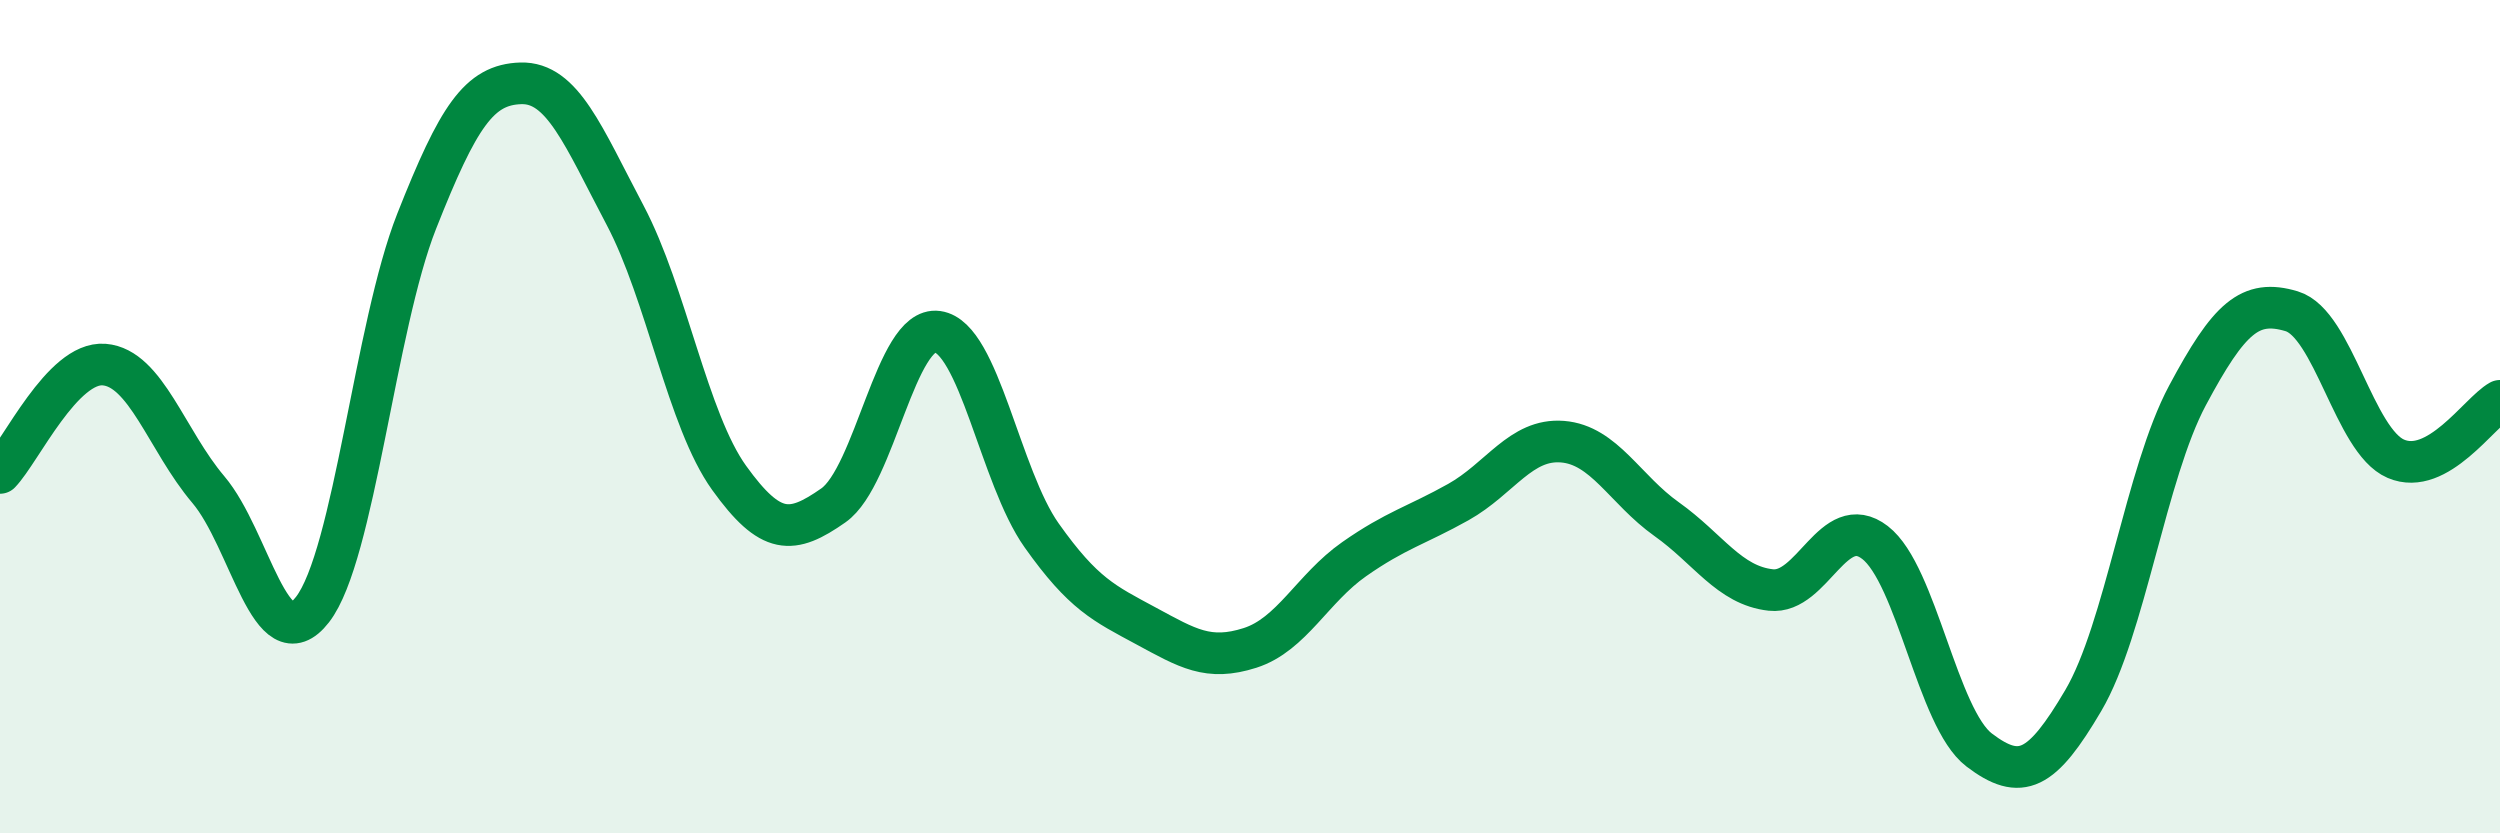
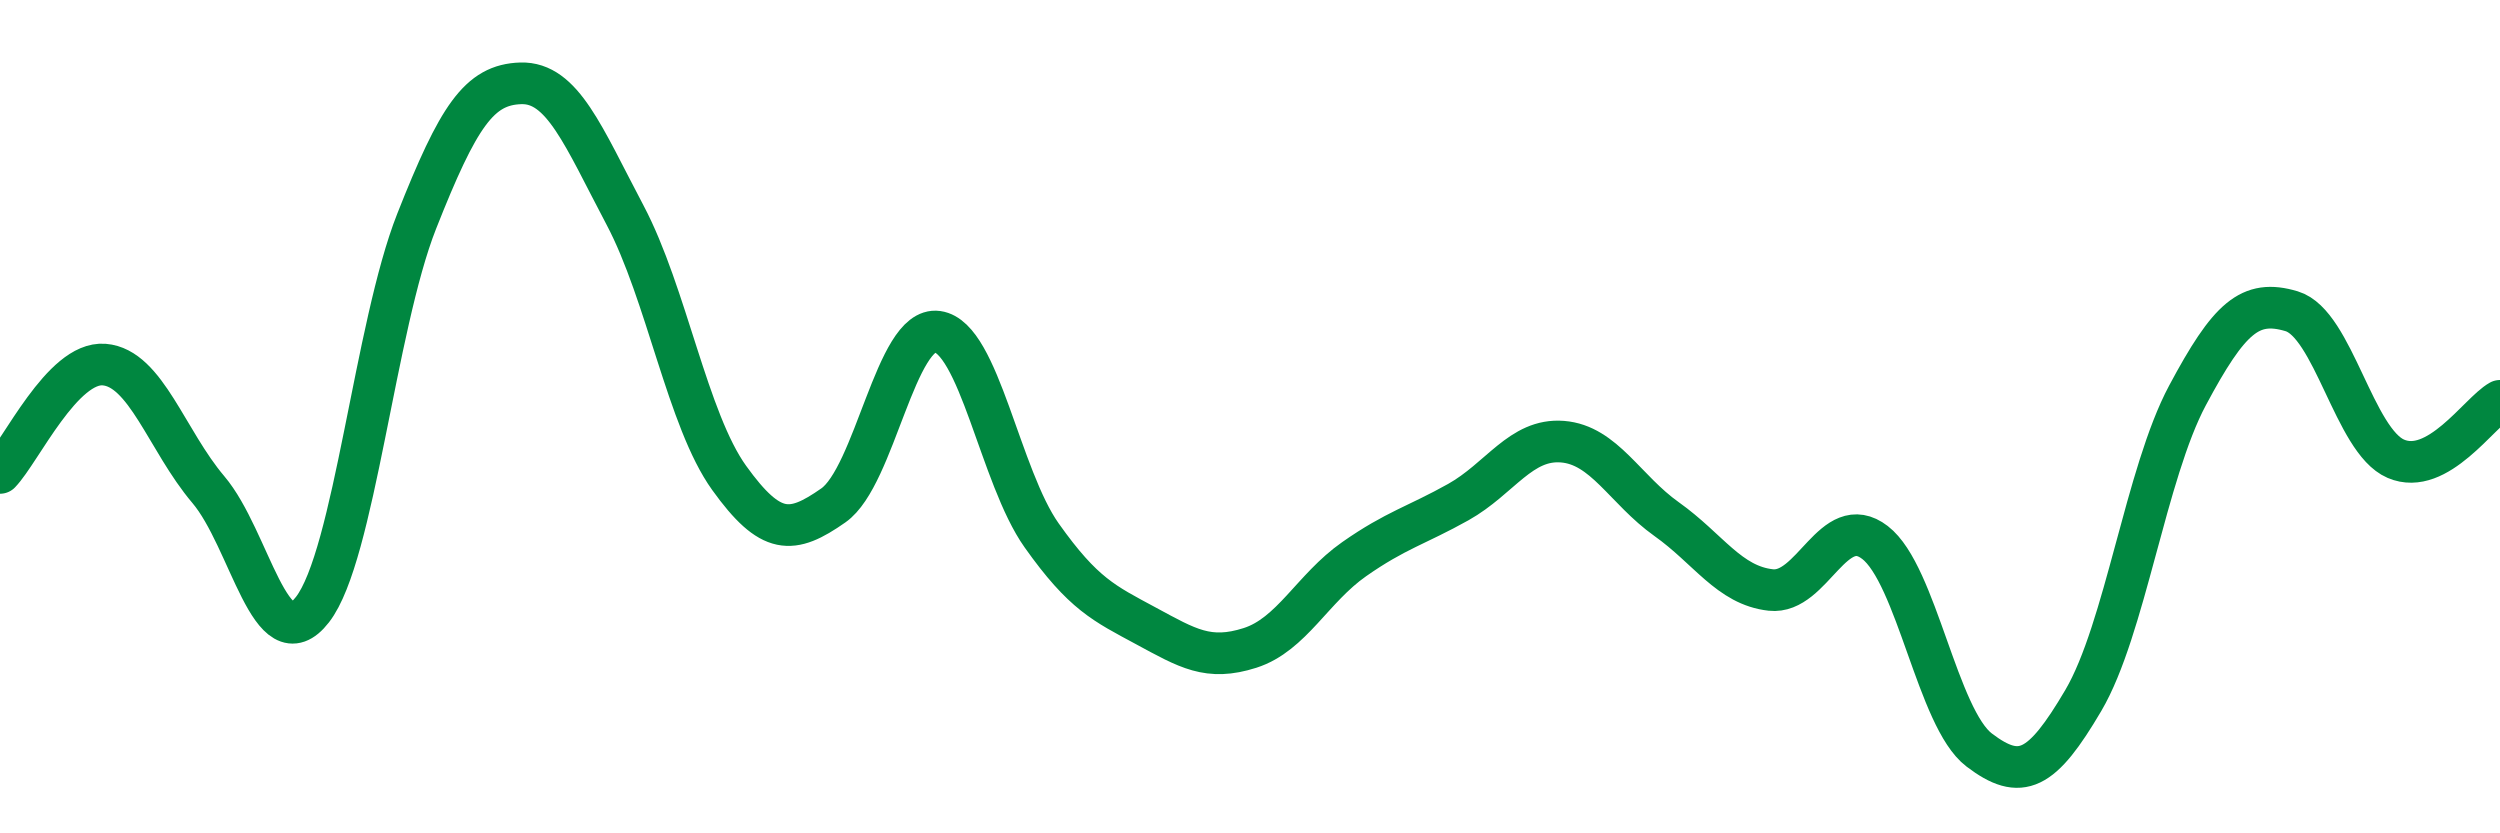
<svg xmlns="http://www.w3.org/2000/svg" width="60" height="20" viewBox="0 0 60 20">
-   <path d="M 0,11.35 C 0.5,10.83 1.5,8.67 2.5,8.75 C 3.5,8.83 4,10.57 5,11.75 C 6,12.93 6.5,15.92 7.5,14.63 C 8.5,13.34 9,7.84 10,5.31 C 11,2.78 11.5,2.03 12.5,2 C 13.5,1.97 14,3.27 15,5.16 C 16,7.05 16.5,10.08 17.5,11.47 C 18.5,12.86 19,12.83 20,12.13 C 21,11.43 21.5,7.82 22.5,7.96 C 23.5,8.1 24,11.44 25,12.85 C 26,14.26 26.5,14.48 27.5,15.02 C 28.5,15.56 29,15.87 30,15.55 C 31,15.23 31.5,14.12 32.5,13.42 C 33.5,12.72 34,12.61 35,12.05 C 36,11.49 36.5,10.52 37.5,10.6 C 38.5,10.68 39,11.75 40,12.46 C 41,13.17 41.5,14.05 42.5,14.16 C 43.5,14.27 44,12.25 45,13.02 C 46,13.79 46.5,17.24 47.5,18 C 48.5,18.76 49,18.51 50,16.81 C 51,15.11 51.5,11.36 52.5,9.49 C 53.5,7.62 54,7.17 55,7.47 C 56,7.77 56.5,10.58 57.5,11.01 C 58.5,11.44 59.5,9.9 60,9.62L60 20L0 20Z" fill="#008740" opacity="0.1" stroke-linecap="round" stroke-linejoin="round" />
  <path d="M 0,11.35 C 0.5,10.83 1.5,8.67 2.5,8.75 C 3.5,8.83 4,10.57 5,11.75 C 6,12.93 6.5,15.92 7.5,14.63 C 8.5,13.34 9,7.84 10,5.31 C 11,2.78 11.5,2.03 12.5,2 C 13.5,1.97 14,3.27 15,5.16 C 16,7.05 16.5,10.08 17.5,11.47 C 18.5,12.86 19,12.83 20,12.13 C 21,11.43 21.5,7.82 22.5,7.96 C 23.5,8.1 24,11.44 25,12.85 C 26,14.26 26.5,14.48 27.5,15.02 C 28.5,15.56 29,15.87 30,15.55 C 31,15.23 31.5,14.12 32.5,13.42 C 33.5,12.72 34,12.61 35,12.05 C 36,11.49 36.5,10.52 37.5,10.6 C 38.5,10.68 39,11.75 40,12.46 C 41,13.17 41.5,14.05 42.5,14.16 C 43.5,14.27 44,12.25 45,13.02 C 46,13.79 46.5,17.24 47.5,18 C 48.5,18.76 49,18.51 50,16.81 C 51,15.11 51.5,11.36 52.5,9.49 C 53.5,7.62 54,7.17 55,7.47 C 56,7.77 56.5,10.58 57.5,11.01 C 58.5,11.44 59.5,9.9 60,9.62" stroke="#008740" stroke-width="1" fill="none" stroke-linecap="round" stroke-linejoin="round" />
</svg>